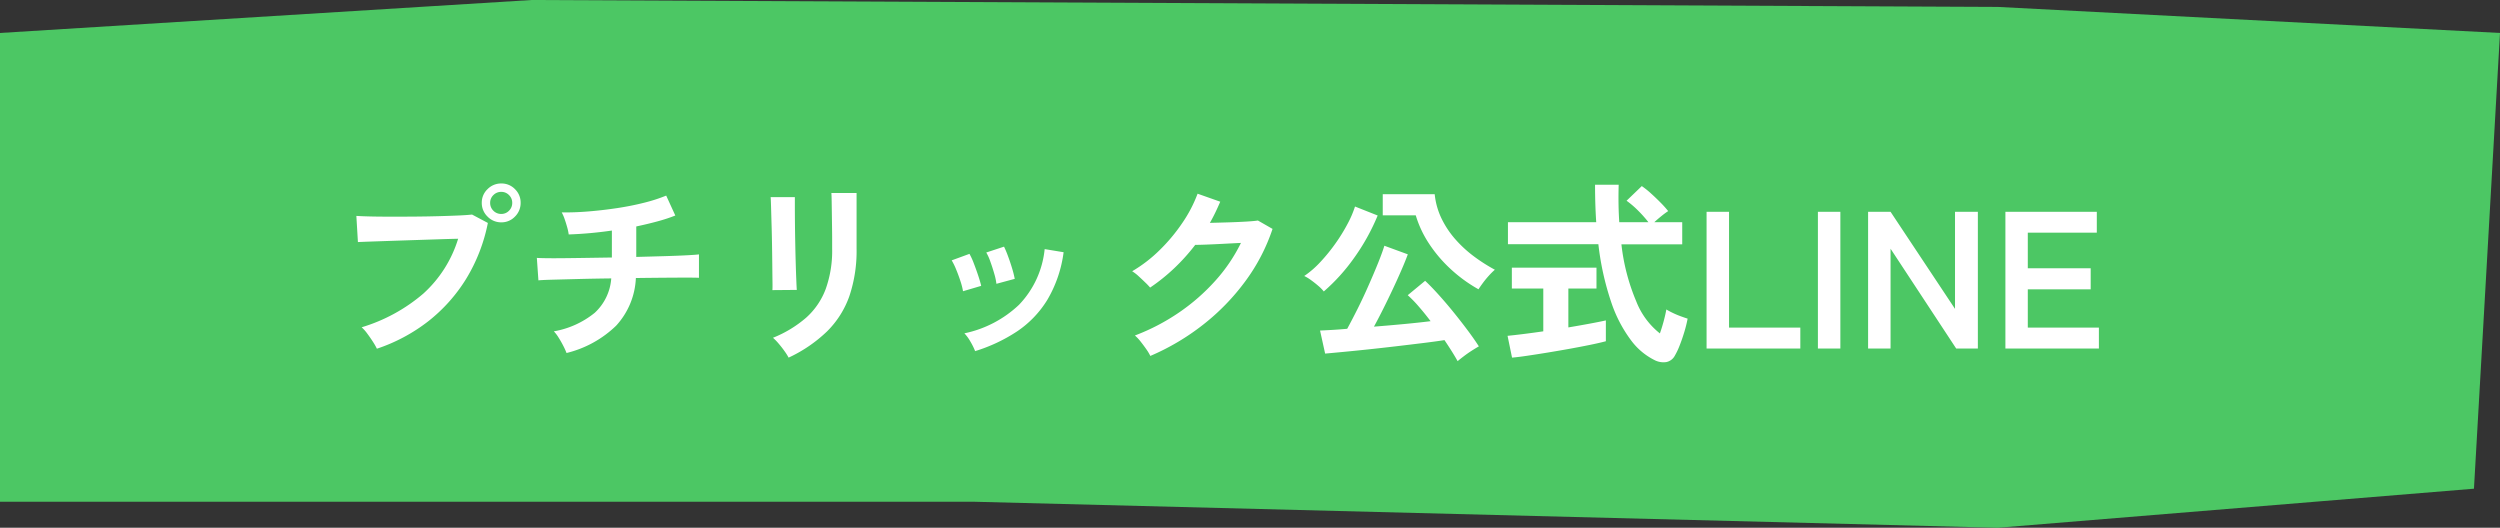
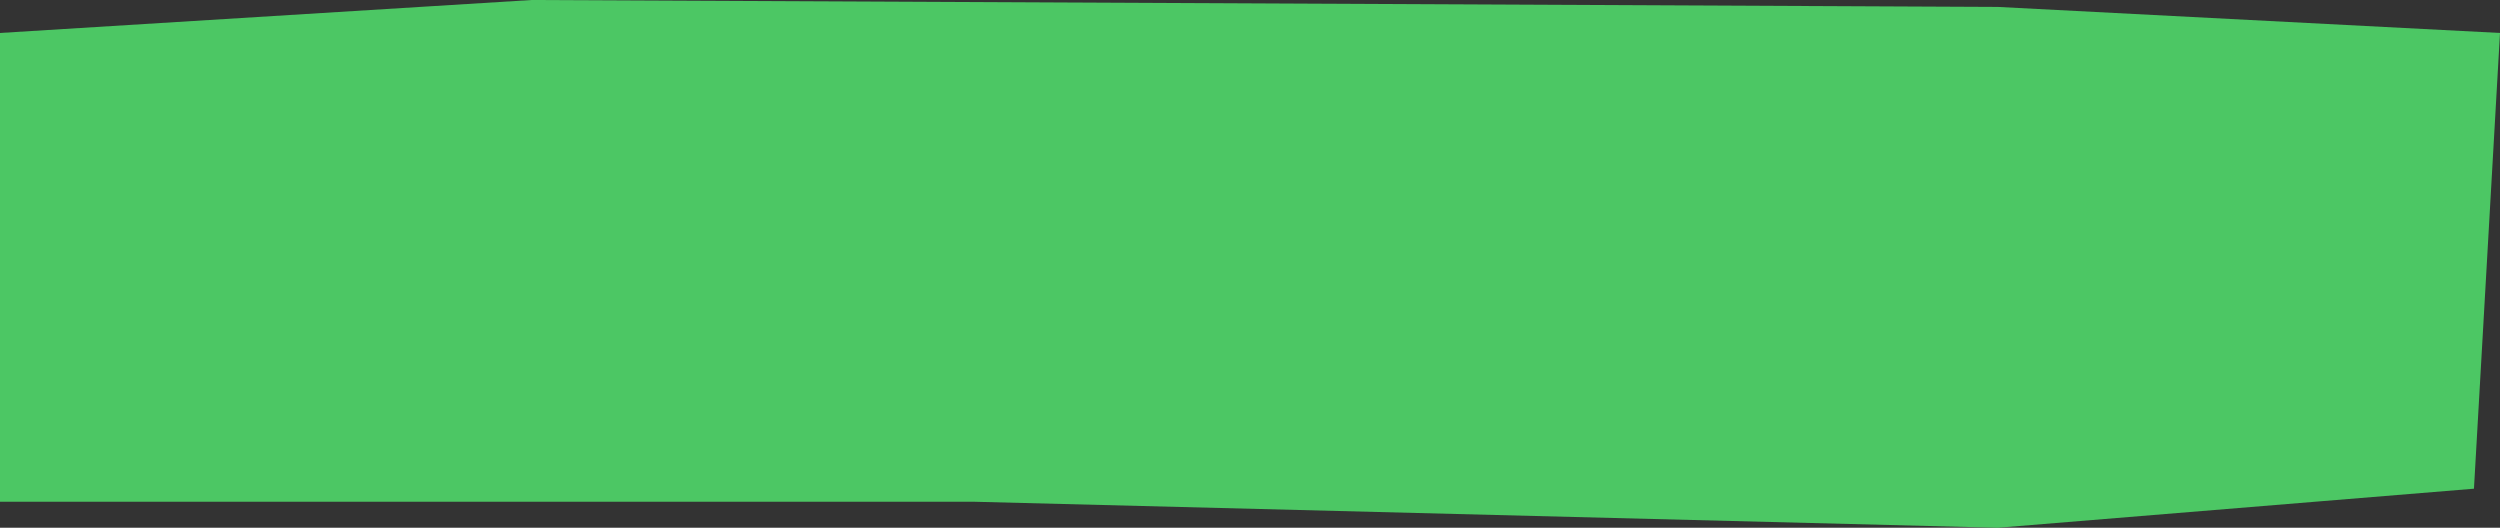
<svg xmlns="http://www.w3.org/2000/svg" width="192" height="40.532" viewBox="0 0 192 40.532">
  <rect x="0" y="0" width="192" height="40.532" fill="#333333" stroke="none" />
  <g id="グループ_532" data-name="グループ 532" transform="translate(-1045 -5950.234)">
    <path id="パス_5769" data-name="パス 5769" d="M-2,0,38.83-2.532,151.432-2,190,0l-2,35-36.568,3-78.7-2H-2Z" transform="translate(1047 5952.766)" fill="#4cc764" />
-     <path id="パス_10529" data-name="パス 10529" d="M3.945.015A4.482,4.482,0,0,0,3.652-.5q-.2-.315-.435-.63a3,3,0,0,0-.442-.5A13.056,13.056,0,0,0,7.5-4.207,9.369,9.369,0,0,0,10.185-8.43q-.705.015-1.6.045l-1.837.06-1.808.06-1.507.052q-.645.023-.945.038l-.12-2.01q.435.03,1.148.045t1.567.015q.855,0,1.77-.007t1.763-.03q.847-.023,1.537-.052t1.1-.075l1.215.645a13.089,13.089,0,0,1-1.672,4.3,12.417,12.417,0,0,1-2.91,3.255A13.239,13.239,0,0,1,3.945.015ZM13.5-9.69a1.443,1.443,0,0,1-1.057-.442A1.443,1.443,0,0,1,12-11.19a1.419,1.419,0,0,1,.443-1.05,1.456,1.456,0,0,1,1.057-.435,1.431,1.431,0,0,1,1.05.435,1.431,1.431,0,0,1,.435,1.05,1.456,1.456,0,0,1-.435,1.057A1.419,1.419,0,0,1,13.5-9.69Zm0-.645a.808.808,0,0,0,.592-.248.826.826,0,0,0,.247-.607.808.808,0,0,0-.247-.593.808.808,0,0,0-.592-.247.826.826,0,0,0-.608.247.808.808,0,0,0-.248.593.826.826,0,0,0,.248.607A.826.826,0,0,0,13.5-10.335ZM18.51.345a5.532,5.532,0,0,0-.255-.562q-.165-.322-.36-.63a2.8,2.8,0,0,0-.36-.472,6.831,6.831,0,0,0,3.142-1.425,3.974,3.974,0,0,0,1.267-2.64q-1.305.015-2.49.045l-2.017.053q-.833.022-1.087.052L16.23-6.96q.165.015.7.023t1.327,0q.8-.008,1.755-.023l1.98-.03V-9.06a30.156,30.156,0,0,1-3.315.3,3.968,3.968,0,0,0-.12-.562q-.09-.323-.2-.637a3.045,3.045,0,0,0-.218-.495q.975.015,2.07-.075t2.19-.255q1.095-.165,2.07-.413a12.327,12.327,0,0,0,1.695-.547l.7,1.53a12.657,12.657,0,0,1-1.372.45q-.772.21-1.627.39v2.34q1.17-.03,2.19-.06t1.725-.068q.705-.038.9-.068v1.8q-.225-.015-.937-.015t-1.733.008q-1.02.008-2.175.023a5.768,5.768,0,0,1-1.515,3.66A8.294,8.294,0,0,1,18.51.345ZM35.565.7A3.894,3.894,0,0,0,35.257.21q-.2-.285-.443-.57a4.052,4.052,0,0,0-.45-.465,8.962,8.962,0,0,0,2.55-1.545,5.565,5.565,0,0,0,1.5-2.2,8.693,8.693,0,0,0,.495-3.1v-.69q0-.33-.007-.855t-.015-1.08q-.008-.555-.015-1.005t-.022-.645h1.935v4.275a10.854,10.854,0,0,1-.555,3.652,7.148,7.148,0,0,1-1.71,2.7A10.842,10.842,0,0,1,35.565.7ZM34.32-4.485q.015-.135.007-.667t-.015-1.3q-.008-.765-.022-1.605t-.038-1.6q-.022-.765-.037-1.3t-.03-.668h1.86v.69q0,.525.007,1.267t.023,1.553q.015.81.037,1.567t.045,1.305q.022.548.037.742ZM49.89.2a5.092,5.092,0,0,0-.36-.728,3.144,3.144,0,0,0-.465-.638,8.668,8.668,0,0,0,4.193-2.19A7.187,7.187,0,0,0,55.23-7.635l1.455.24a9.608,9.608,0,0,1-1.252,3.66,7.861,7.861,0,0,1-2.325,2.422A12.483,12.483,0,0,1,49.89.2Zm-.93-4.6a5.046,5.046,0,0,0-.195-.765q-.15-.465-.337-.915a4.953,4.953,0,0,0-.338-.69l1.365-.5a5.13,5.13,0,0,1,.33.72q.18.465.338.938t.232.8Zm2.565-.57a4.621,4.621,0,0,0-.165-.773q-.135-.473-.3-.93a3.8,3.8,0,0,0-.315-.7l1.365-.45a7.694,7.694,0,0,1,.307.735q.173.465.315.938a7.526,7.526,0,0,1,.2.8ZM63.345.57A3.615,3.615,0,0,0,63.03.045q-.21-.3-.442-.593A3.264,3.264,0,0,0,62.16-1a16.093,16.093,0,0,0,3.383-1.762A15.4,15.4,0,0,0,68.332-5.2a12.615,12.615,0,0,0,1.973-2.91q-.63.03-1.342.068t-1.3.06q-.585.022-.87.023a15.225,15.225,0,0,1-1.612,1.793A14.5,14.5,0,0,1,63.33-4.68a5.054,5.054,0,0,0-.383-.4q-.247-.24-.51-.48a3.123,3.123,0,0,0-.487-.375,10.7,10.7,0,0,0,2.1-1.612,13.484,13.484,0,0,0,1.755-2.1,10.385,10.385,0,0,0,1.17-2.243l1.74.615q-.18.42-.375.825t-.42.8q.645-.015,1.4-.038t1.387-.06q.63-.038.9-.083l1.125.645A14.424,14.424,0,0,1,70.658-5.19a17.093,17.093,0,0,1-3.24,3.345A18.049,18.049,0,0,1,63.345.57Zm23.6.4Q86.775.66,86.512.24t-.577-.885q-.675.105-1.65.225t-2.062.248q-1.087.128-2.145.24T78.15.262q-.87.083-1.38.128l-.39-1.77q.33-.015.87-.045t1.215-.09q.36-.66.8-1.537t.847-1.808q.413-.93.735-1.733t.473-1.3l1.8.66Q82.92-6.69,82.62-6t-.66,1.455q-.36.765-.728,1.5T80.52-1.68q1.155-.09,2.318-.2T84.87-2.1q-.465-.615-.923-1.14a9.2,9.2,0,0,0-.833-.855L84.45-5.2q.45.42,1.013,1.043T86.6-2.828q.578.713,1.1,1.41t.877,1.253q-.24.135-.555.337t-.6.42Q87.135.81,86.94.975Zm1.6-5.52a11.155,11.155,0,0,1-2.175-1.59A10.435,10.435,0,0,1,84.72-8.1a8.171,8.171,0,0,1-.99-2.13H81.195v-1.62h3.99a5.589,5.589,0,0,0,.533,1.883,7.085,7.085,0,0,0,1.073,1.6,9.276,9.276,0,0,0,1.425,1.305,13.048,13.048,0,0,0,1.59,1.012,5.021,5.021,0,0,0-.442.435,7.113,7.113,0,0,0-.465.563Q88.68-4.755,88.545-4.545Zm-11.88.165a3.009,3.009,0,0,0-.42-.427q-.27-.233-.562-.443a3.339,3.339,0,0,0-.518-.315,7.117,7.117,0,0,0,1.245-1.08A13.541,13.541,0,0,0,77.565-8.07a13.546,13.546,0,0,0,.93-1.507,7.944,7.944,0,0,0,.57-1.328l1.74.69a16.174,16.174,0,0,1-1.83,3.285A14.424,14.424,0,0,1,76.665-4.38ZM102.06.885a5.074,5.074,0,0,1-1.807-1.53A10.336,10.336,0,0,1,98.738-3.57a21.326,21.326,0,0,1-.983-4.44H90.81V-9.7h6.78q-.09-1.35-.09-2.88h1.815q-.045,1.53.045,2.88H101.6a9.475,9.475,0,0,0-.825-.923,6.926,6.926,0,0,0-.855-.727l1.17-1.125a6.855,6.855,0,0,1,.72.578q.39.353.743.713a7.629,7.629,0,0,1,.563.63,6.291,6.291,0,0,0-.518.382q-.307.247-.548.472h2.145v1.7H99.525a15.627,15.627,0,0,0,1.14,4.38,5.834,5.834,0,0,0,1.815,2.46q.165-.465.3-.975T102.975-3a5.042,5.042,0,0,0,.473.255,6.587,6.587,0,0,0,.637.27q.33.12.525.18a9.907,9.907,0,0,1-.255,1.028Q104.19-.72,104-.24a5.275,5.275,0,0,1-.368.78.955.955,0,0,1-.653.5A1.481,1.481,0,0,1,102.06.885ZM91.125.7,90.78-.975q.465-.045,1.193-.135t1.552-.21V-4.605H91.11V-6.21h6.5v1.605h-2.16V-1.62q.885-.15,1.65-.292t1.23-.247v1.6q-.51.135-1.245.285t-1.568.3q-.833.15-1.657.285t-1.538.24Q91.6.66,91.125.7Zm14.94-.7V-10.5h1.725v8.895h5.475V0Zm8.55,0V-10.5h1.725V0Zm3.855,0V-10.5h1.725l4.95,7.455V-10.5H126.9V0h-1.665l-5.04-7.665V0Zm10.545,0V-10.5h7.02v1.605h-5.3v2.73h4.83v1.62h-4.83v2.94h5.46V0Z" transform="translate(1070 5977)" fill="#fff" />
  </g>
</svg>